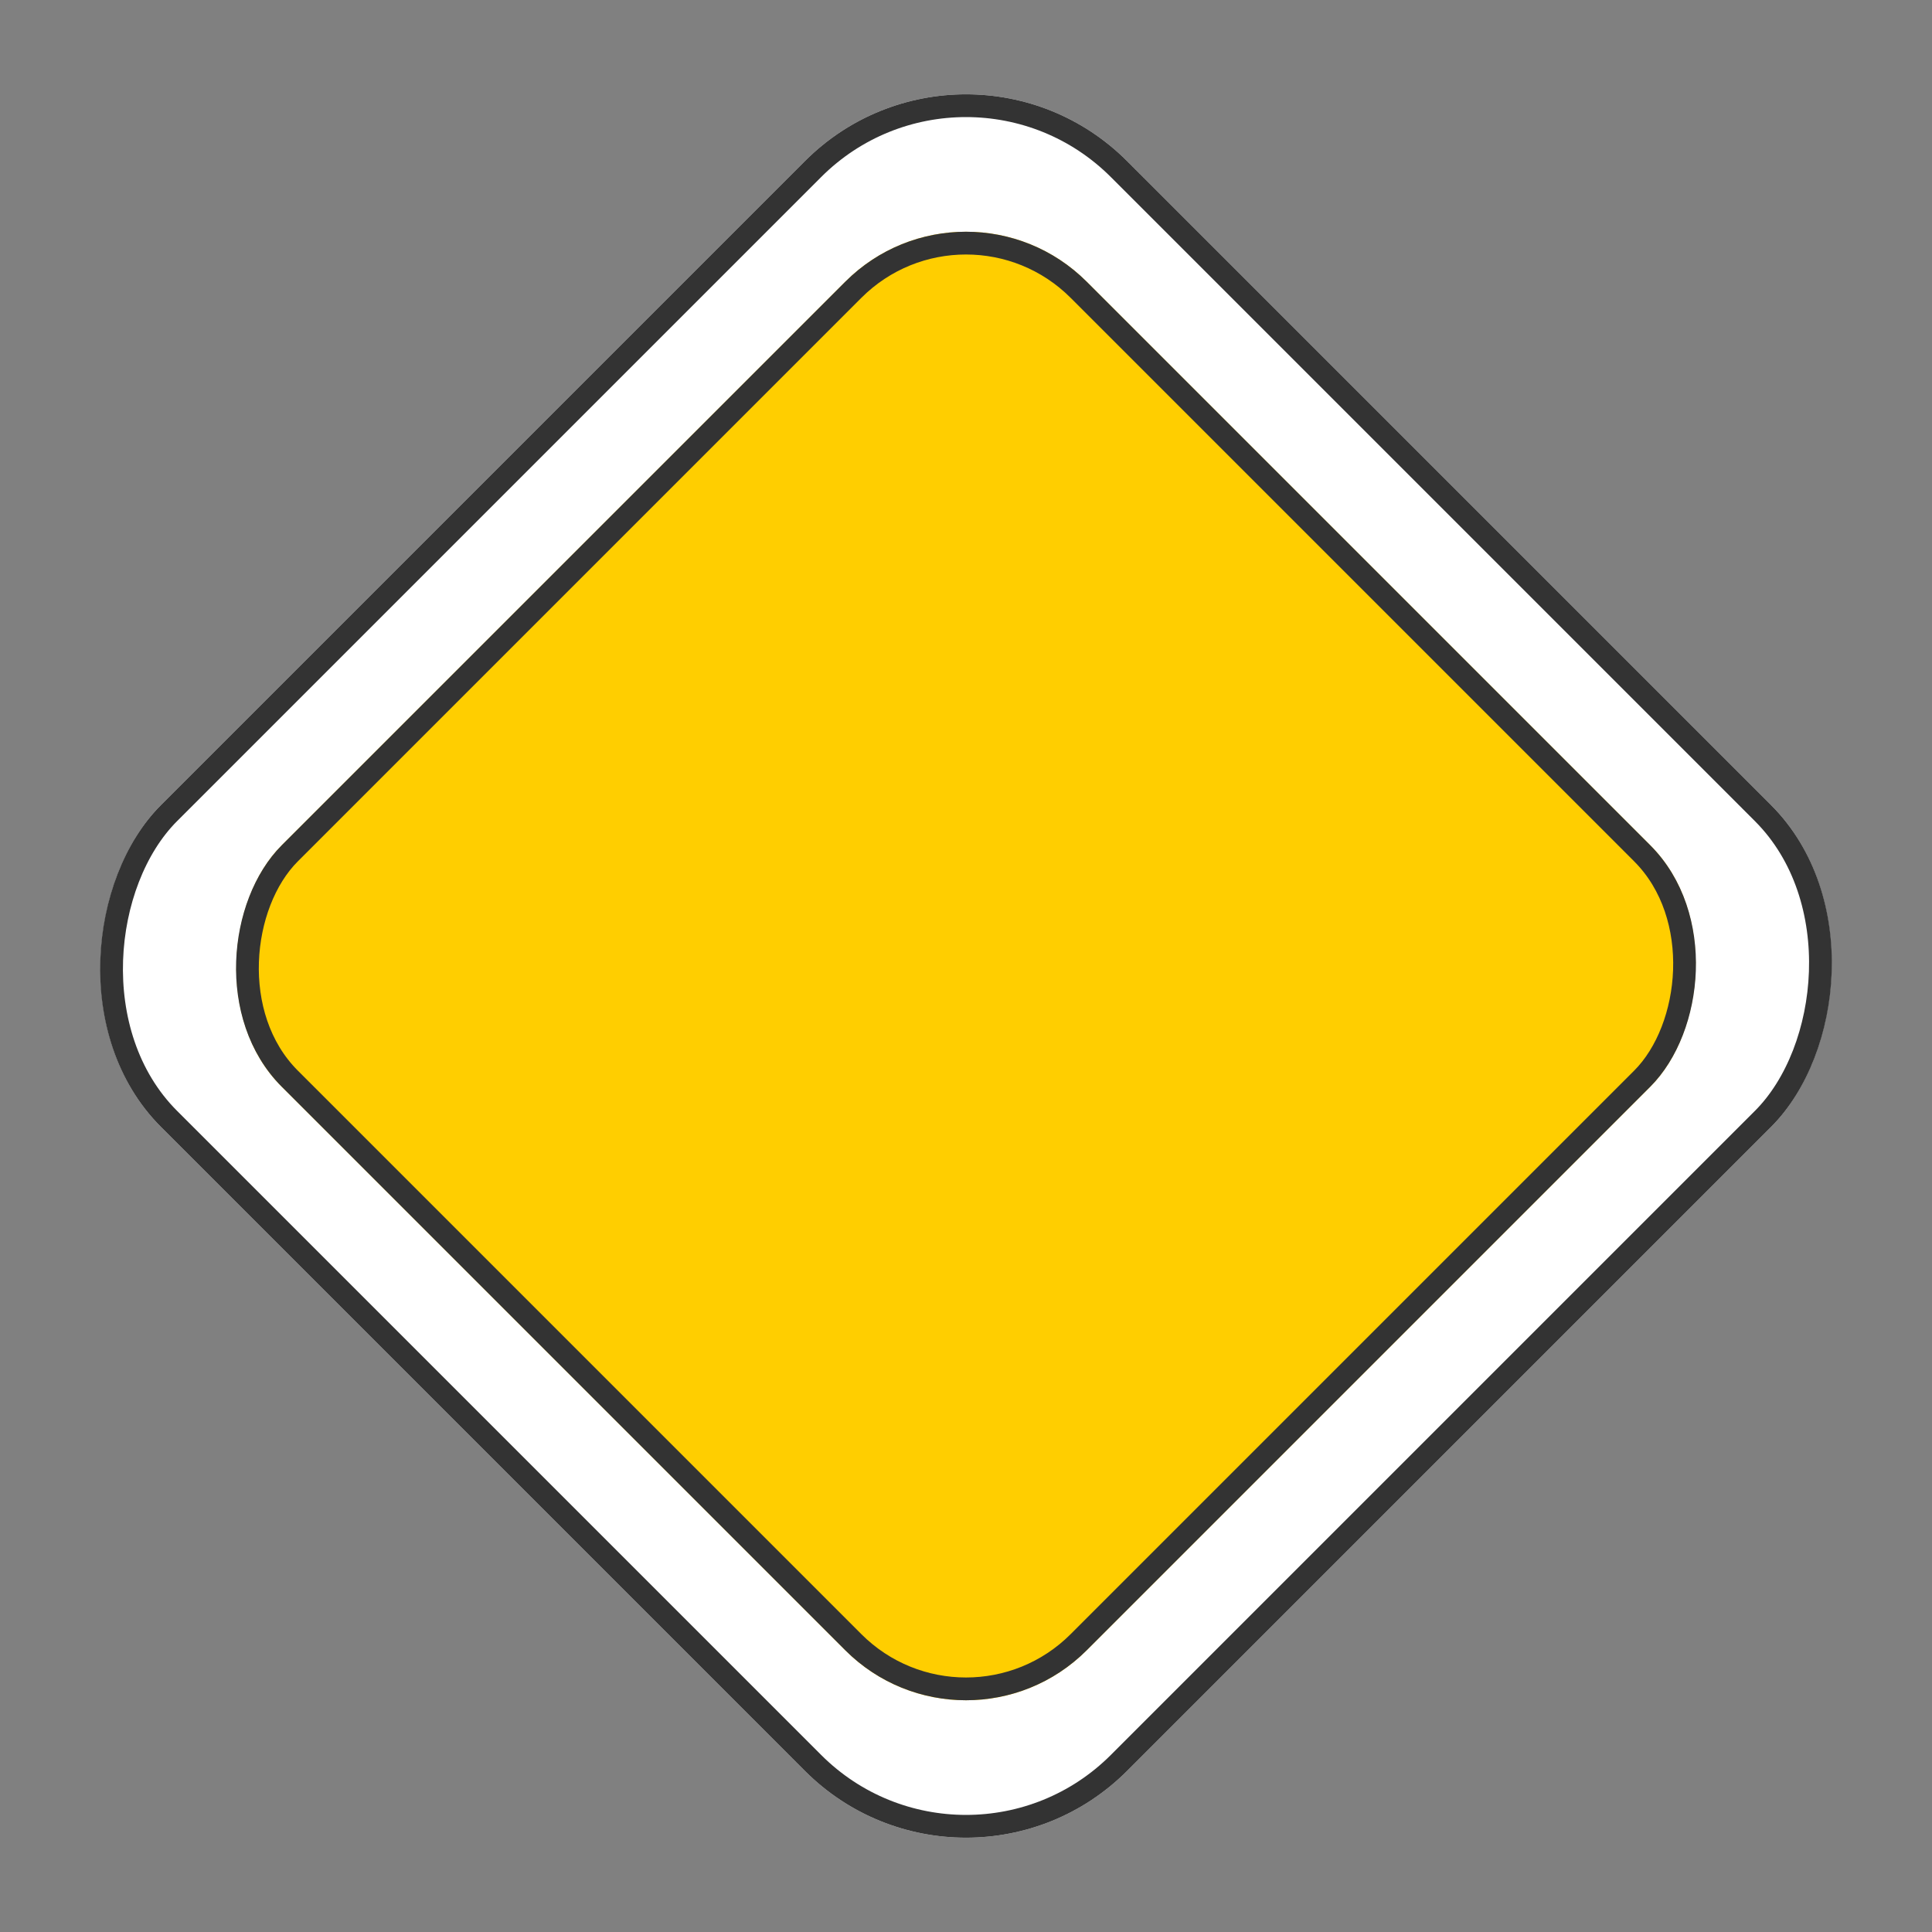
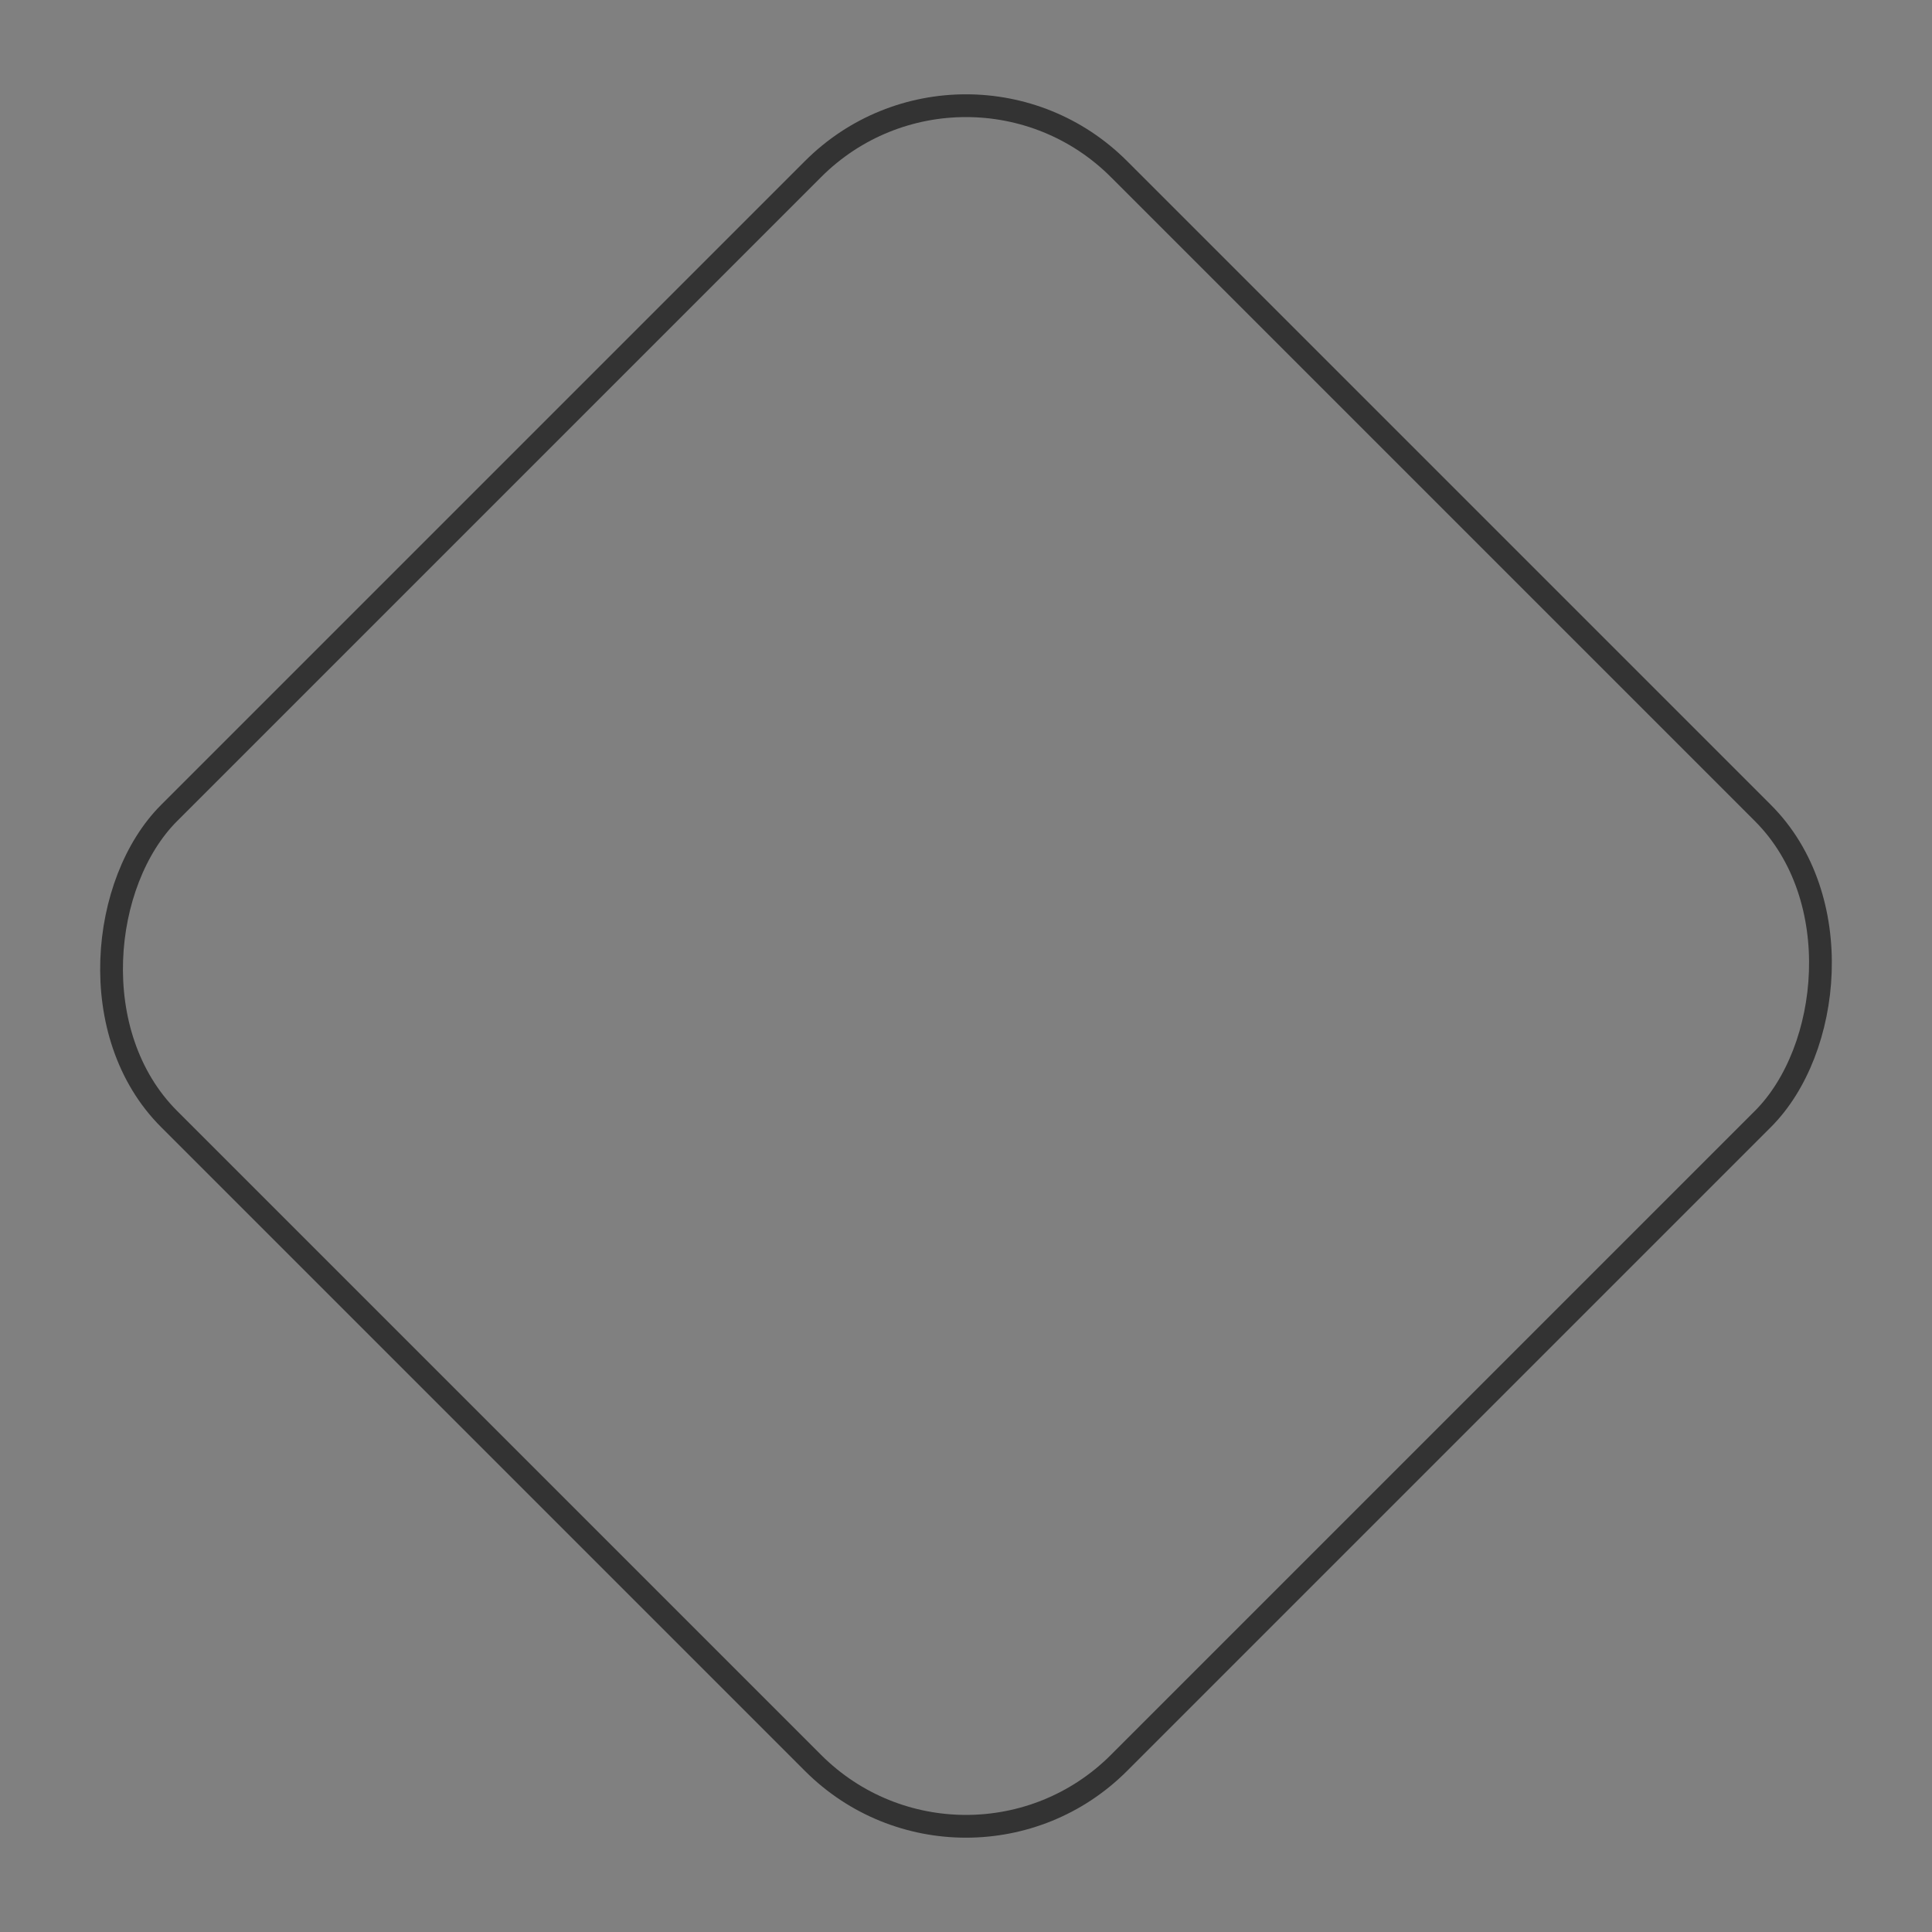
<svg xmlns="http://www.w3.org/2000/svg" width="169.706" height="169.706" viewBox="0 0 169.706 169.706">
  <rect x="0" y="0" width="169.706" height="169.706" fill="#808080" stroke="none" />
  <g id="Group_267" data-name="Group 267" transform="translate(-315.354 -872.618)">
    <g id="Rectangle_32" data-name="Rectangle 32" transform="translate(400.207 872.618) rotate(45)" fill="#fff" stroke="#333" stroke-width="2">
-       <rect width="120" height="120" rx="20" stroke="none" />
      <rect x="1" y="1" width="118" height="118" rx="19" fill="none" />
    </g>
    <g id="Rectangle_33" data-name="Rectangle 33" transform="translate(400.207 886.76) rotate(45)" fill="#ffce00" stroke="#333" stroke-width="2">
-       <rect width="100" height="100" rx="15" stroke="none" />
-       <rect x="1" y="1" width="98" height="98" rx="14" fill="none" />
-     </g>
+       </g>
  </g>
</svg>